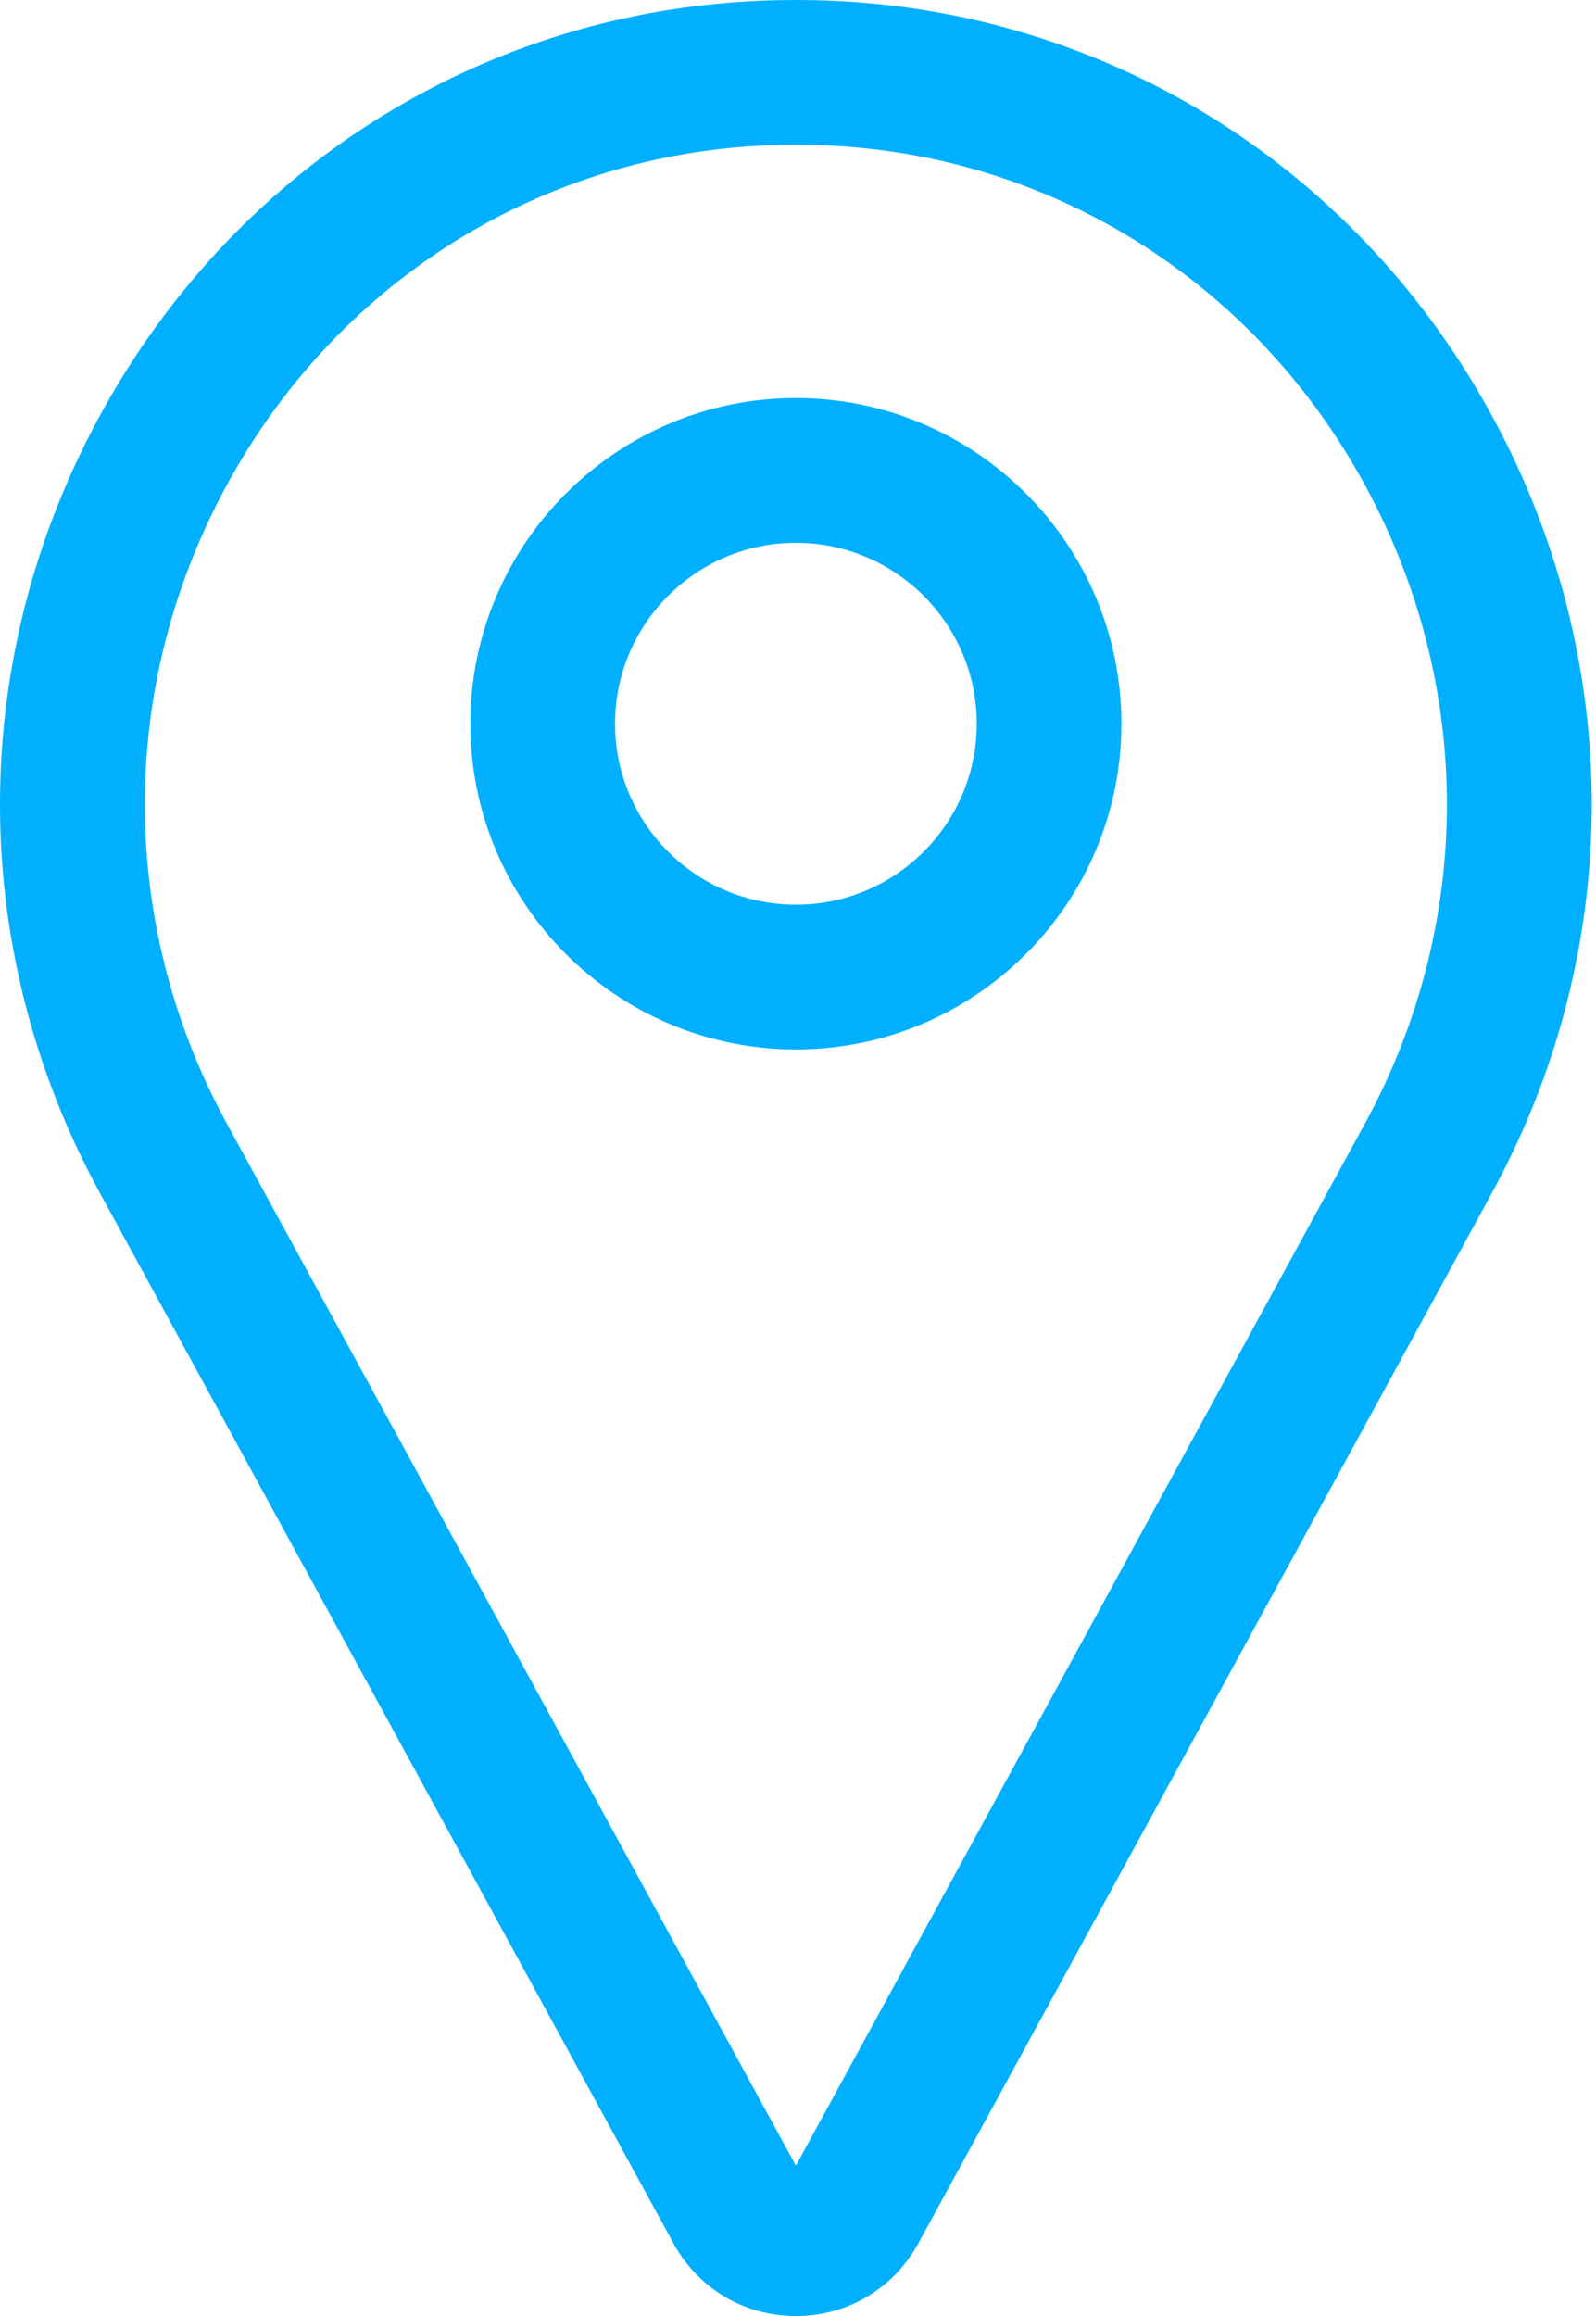
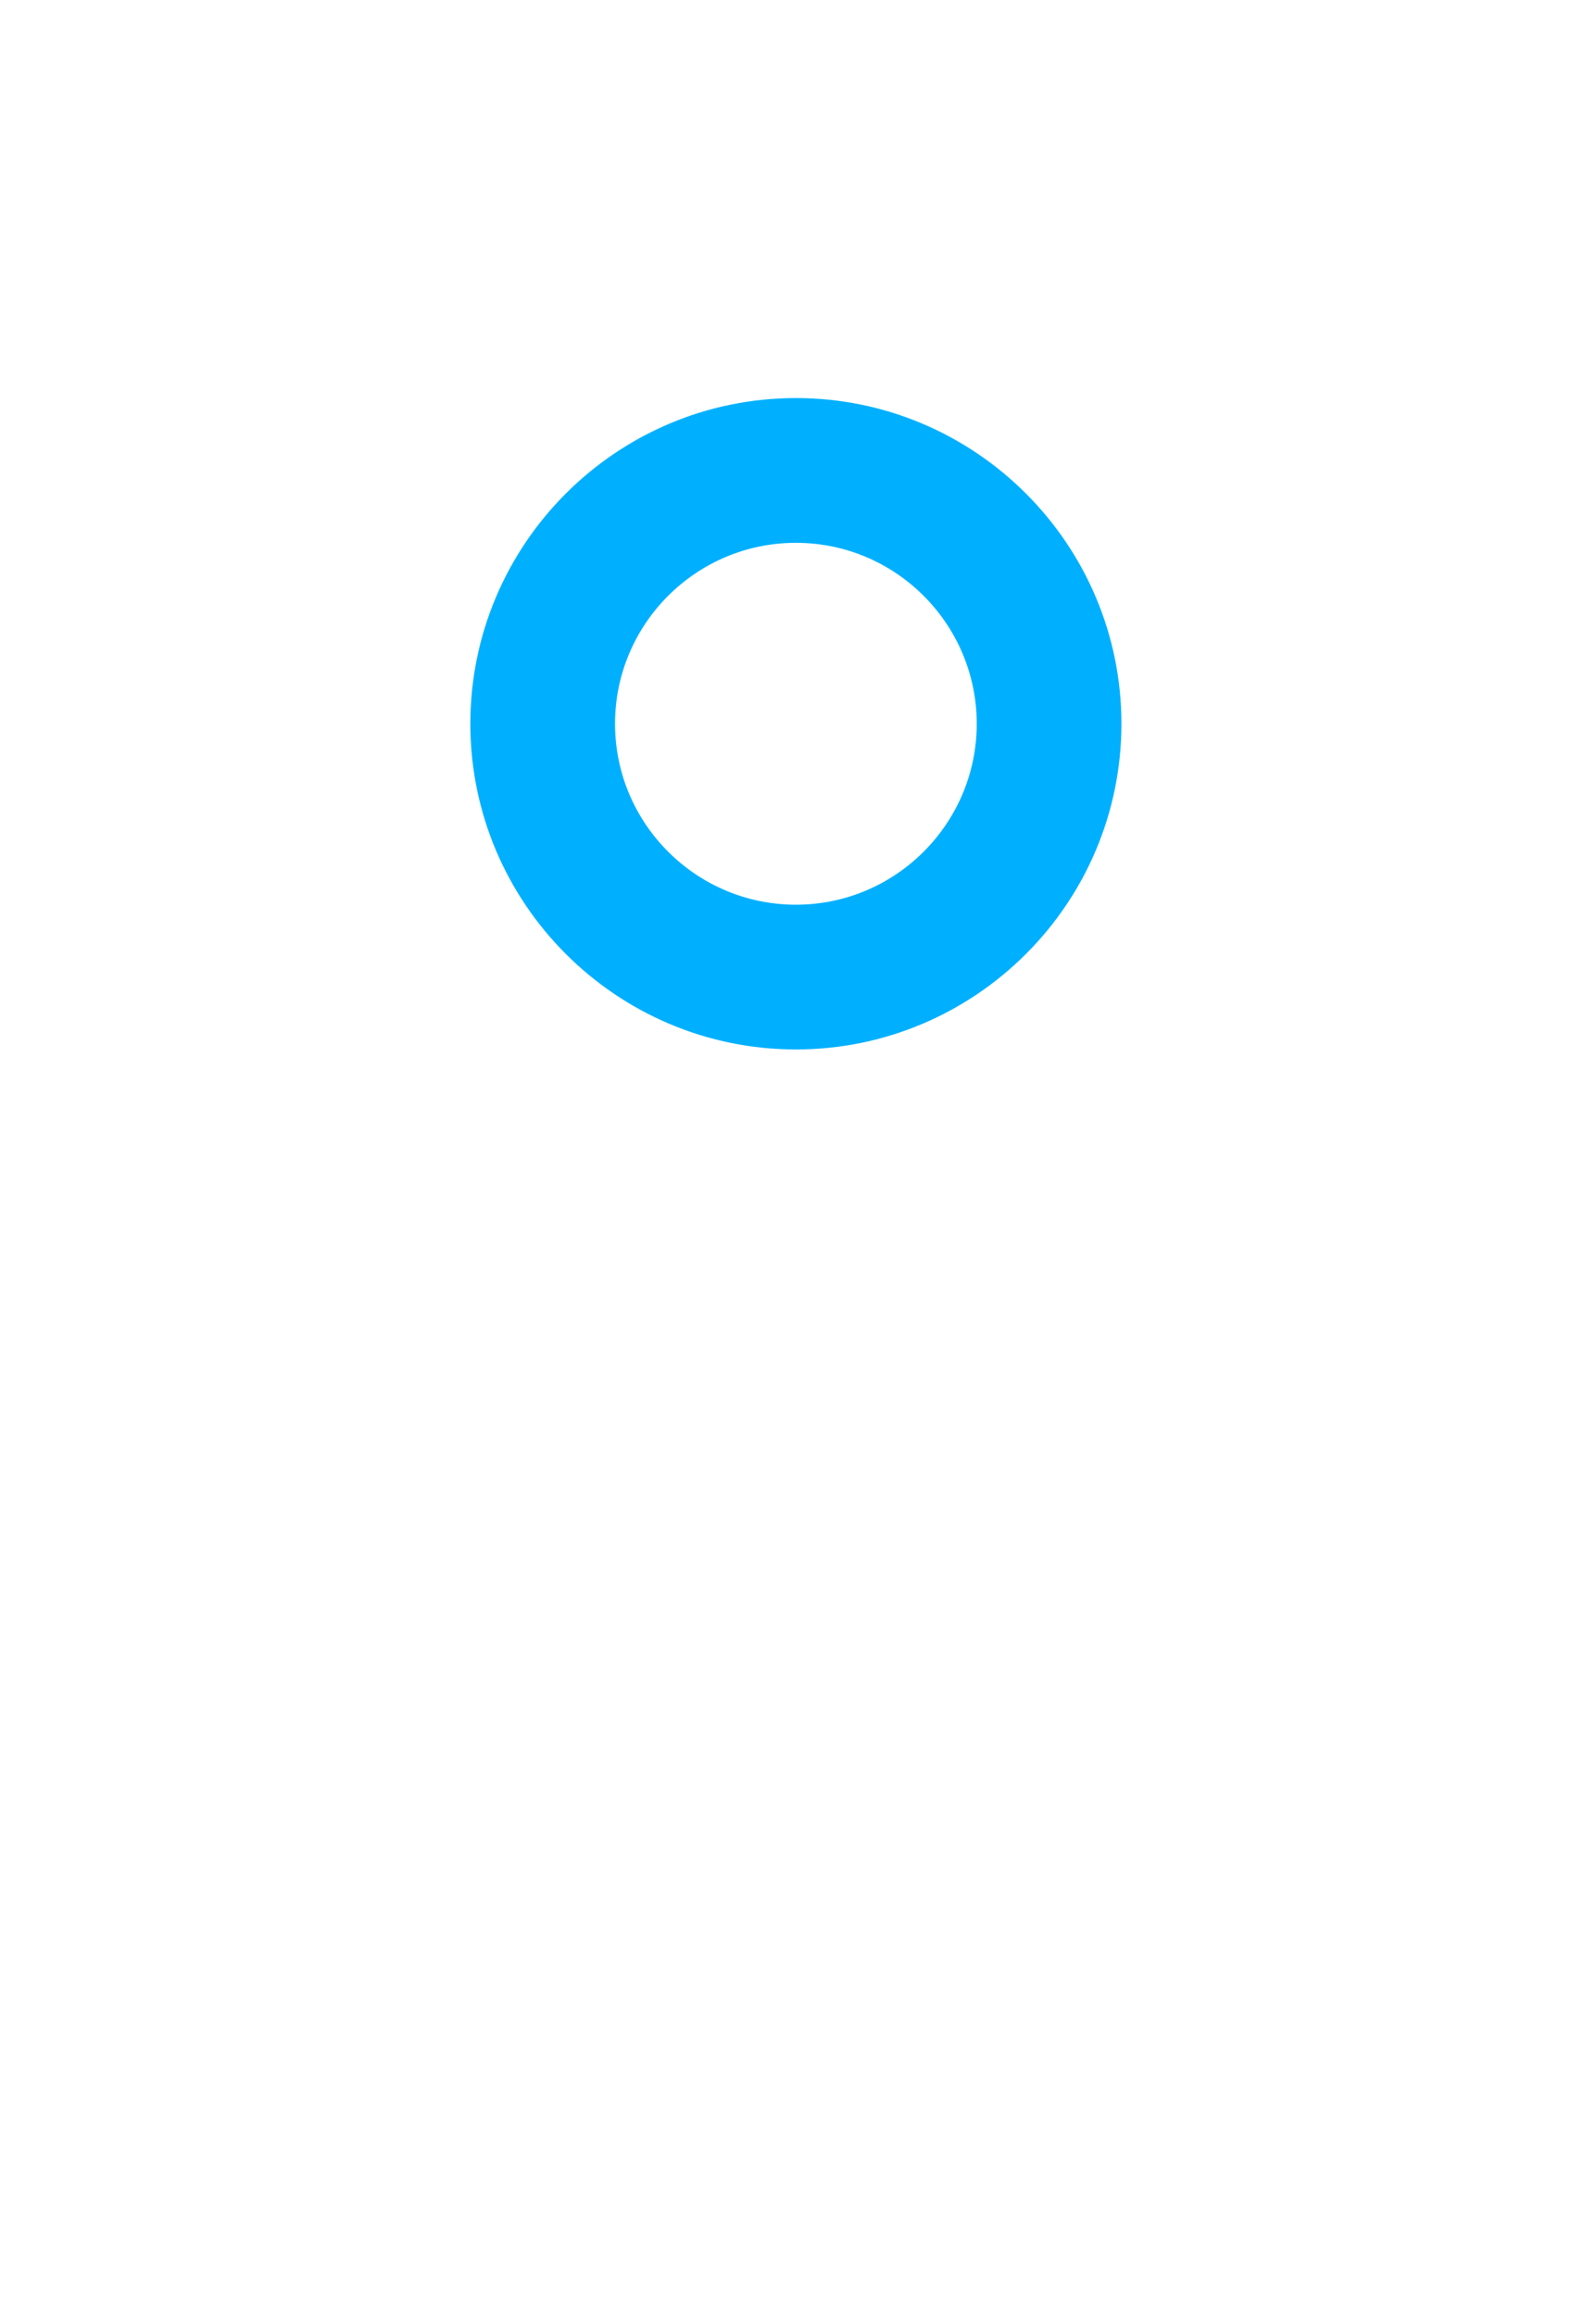
<svg xmlns="http://www.w3.org/2000/svg" width="353" height="512" viewBox="0 0 353 512" fill="none">
-   <path d="M176.033 512C164.857 512 154.849 506.204 149.263 496.495C149.204 496.393 149.147 496.29 149.09 496.187L22.128 263.801C-8.178 208.33 -7.309 142.489 24.453 87.677C55.526 34.053 110.718 1.292 172.092 0.04C174.714 -0.014 177.35 -0.014 179.97 0.04C241.345 1.292 296.537 34.053 327.611 87.677C359.373 142.489 360.242 208.329 329.936 263.801L202.974 496.187C202.917 496.29 202.86 496.393 202.801 496.495C197.216 506.203 187.209 512 176.033 512ZM176.032 32C174.933 32 173.837 32.011 172.743 32.033C122.644 33.055 77.558 59.854 52.139 103.721C26.032 148.776 25.31 202.883 50.209 248.457L176.032 478.757L301.854 248.458C326.753 202.883 326.032 148.776 299.923 103.721C274.504 59.855 229.418 33.055 179.319 32.033C178.228 32.011 177.131 32 176.032 32Z" fill="#00B0FF" />
  <path d="M176.032 232C136.331 232 104.032 199.701 104.032 160C104.032 120.299 136.331 88 176.032 88C215.733 88 248.032 120.299 248.032 160C248.032 199.701 215.734 232 176.032 232ZM176.032 120C153.976 120 136.032 137.944 136.032 160C136.032 182.056 153.976 200 176.032 200C198.088 200 216.032 182.056 216.032 160C216.032 137.944 198.088 120 176.032 120Z" fill="#00B0FF" />
</svg>